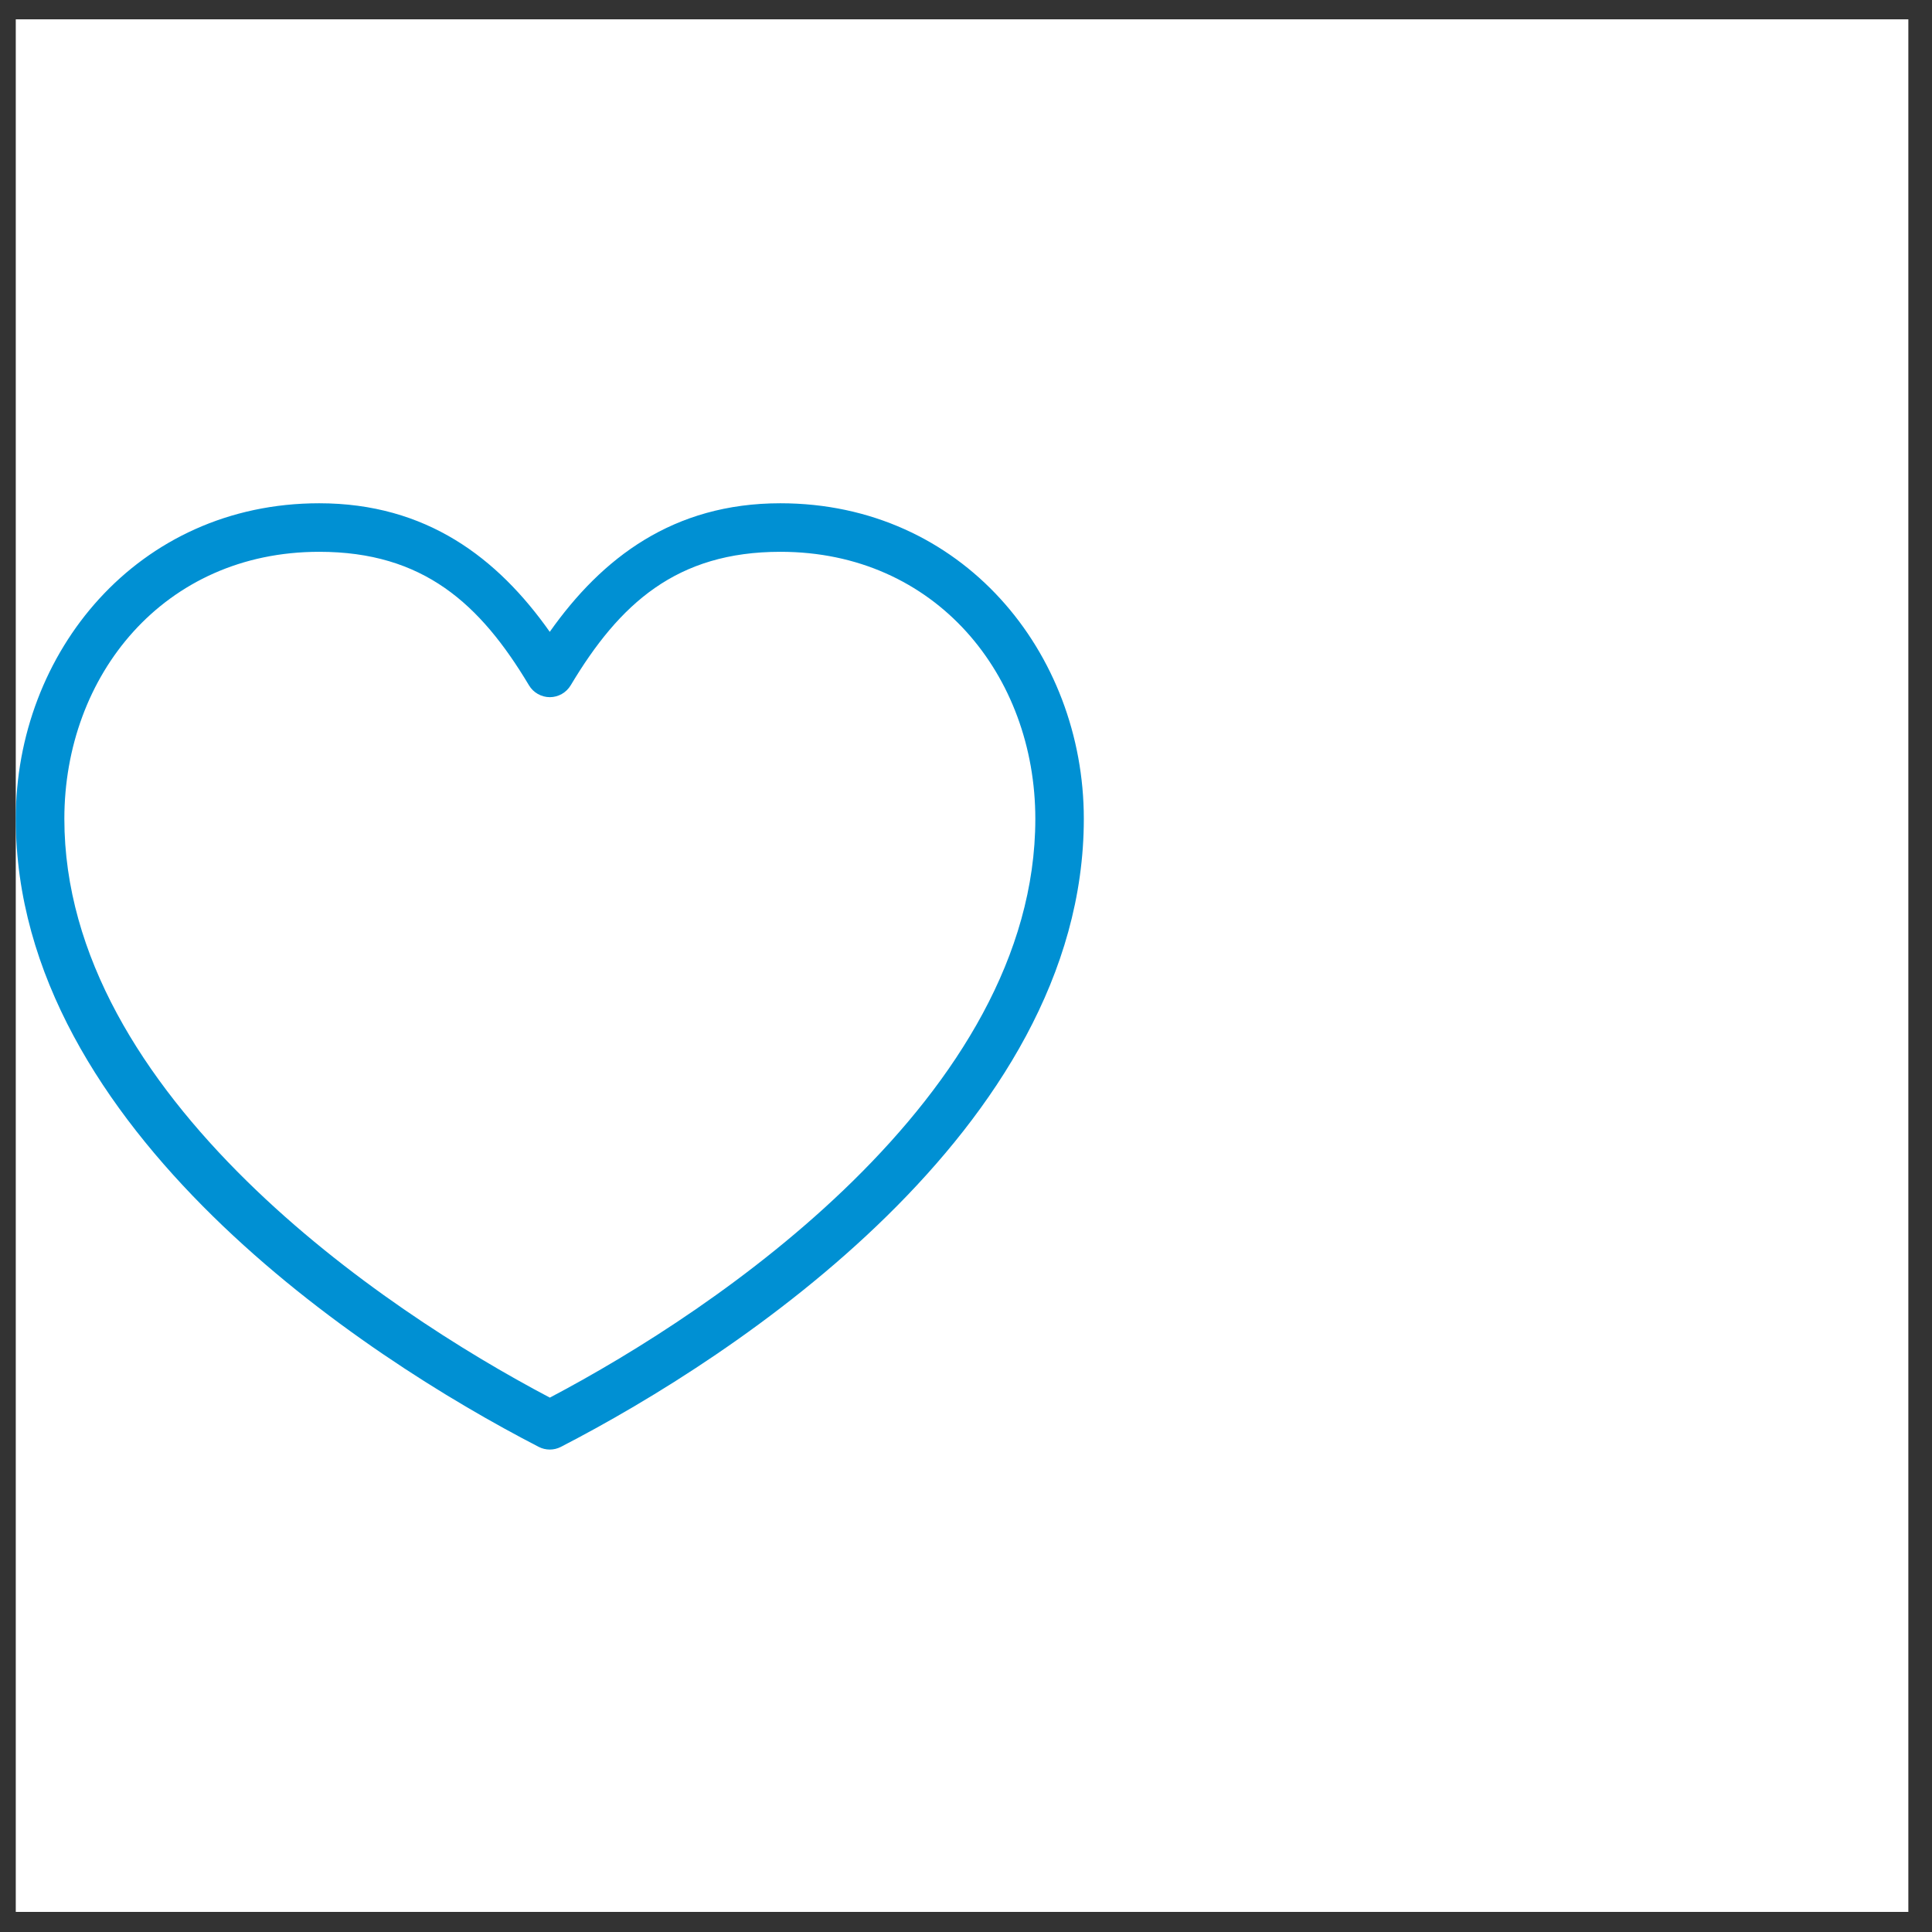
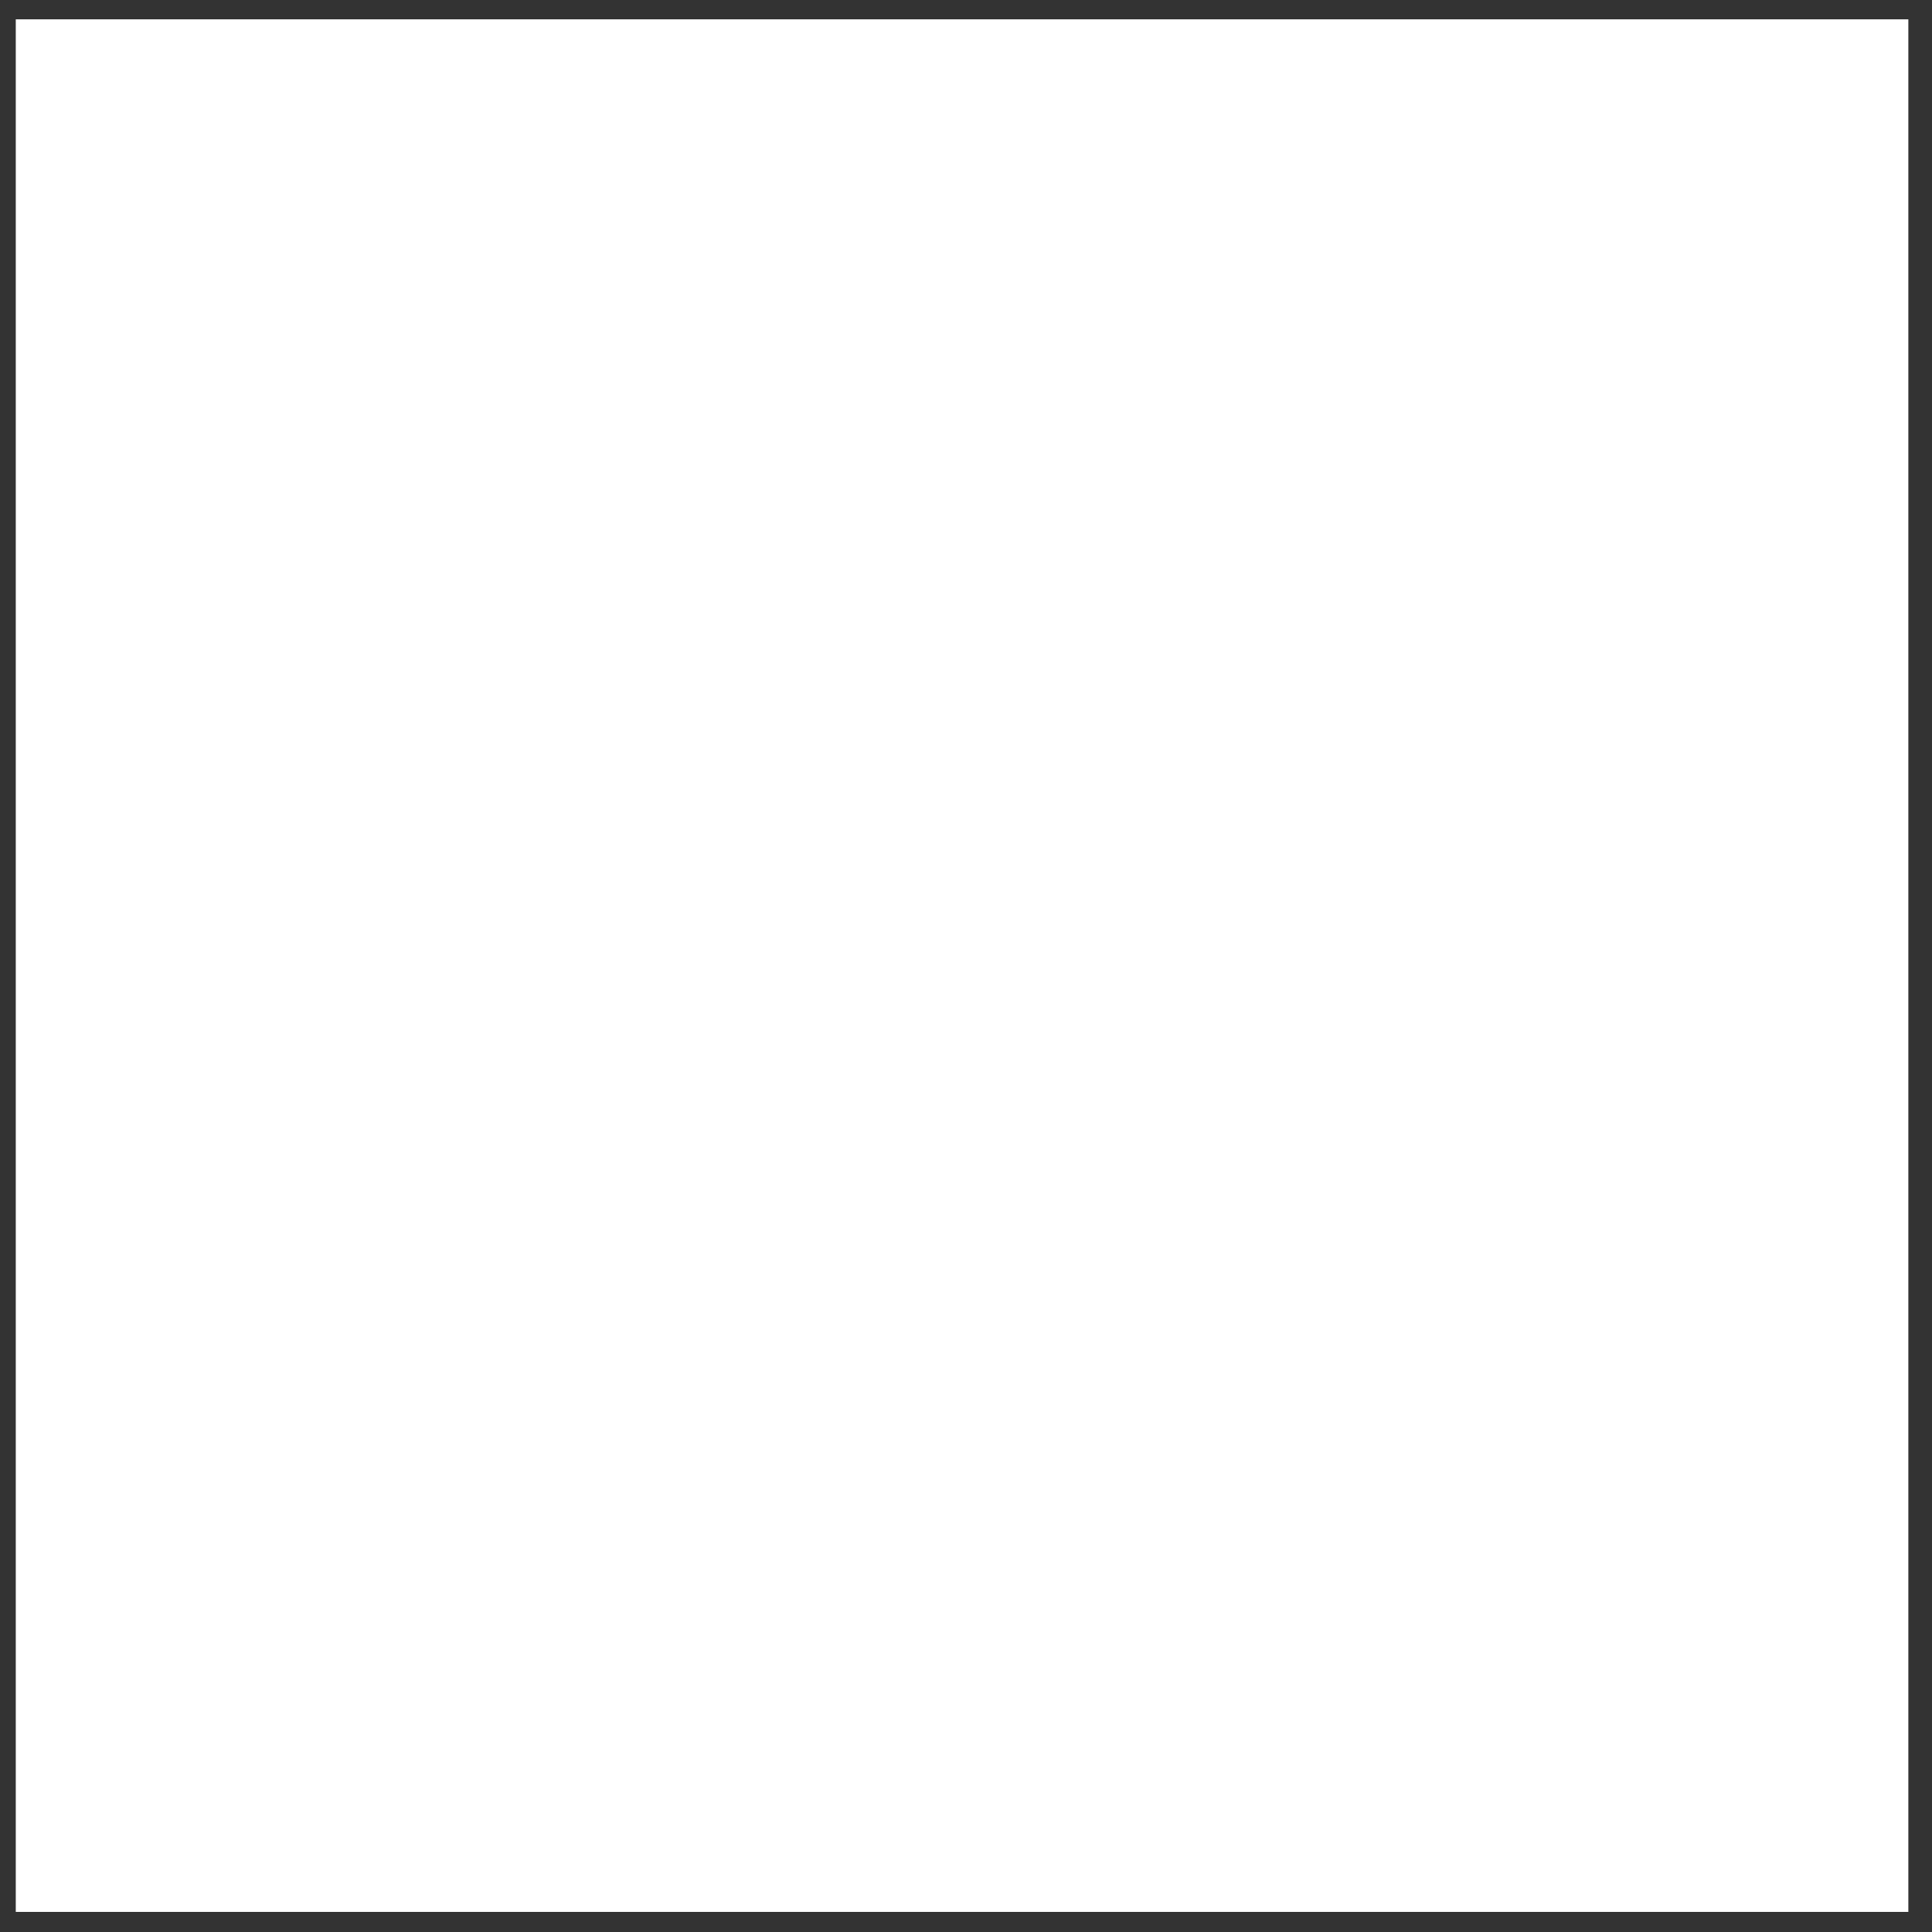
<svg xmlns="http://www.w3.org/2000/svg" width="49" viewBox="0 0 49 49" height="49" fill="none">
  <rect x="0" y="0" width="49" height="49" fill="#333333" stroke="none" />
  <clipPath id="a">
    <path d="m.4.49h48v48h-48z" />
  </clipPath>
  <g clip-path="url(#a)">
    <path transform="translate(.4 .49)" fill="#fff" d="m0 0h48v48h-48z" />
-     <path fill="#0090d3" d="m8.096 12.764c-4.613 0-7.696 3.788-7.696 8.003 0 3.955 2.246 7.374 4.992 10.072 2.746 2.698 6.024 4.698 8.273 5.858.086.044.182.067.279.067.097 0 .193-.023.279-.067 2.249-1.16 5.526-3.16 8.273-5.858 2.746-2.698 4.992-6.116 4.992-10.072 0-4.216-3.083-8.003-7.696-8.003-2.719 0-4.526 1.387-5.849 3.261-1.323-1.875-3.129-3.261-5.849-3.261zm0 1.231c2.637 0 4.082 1.316 5.32 3.386.055.092.132.168.225.22.093.053.198.081.304.081s.211-.028.304-.081c.093-.053.17-.129.225-.22 1.238-2.07 2.683-3.386 5.32-3.386 3.949 0 6.464 3.142 6.464 6.772 0 3.486-2.013 6.619-4.627 9.187-2.519 2.475-5.529 4.357-7.686 5.493-2.157-1.136-5.167-3.018-7.686-5.493-2.614-2.568-4.627-5.701-4.627-9.187 0-3.63 2.516-6.772 6.464-6.772z" />
  </g>
</svg>